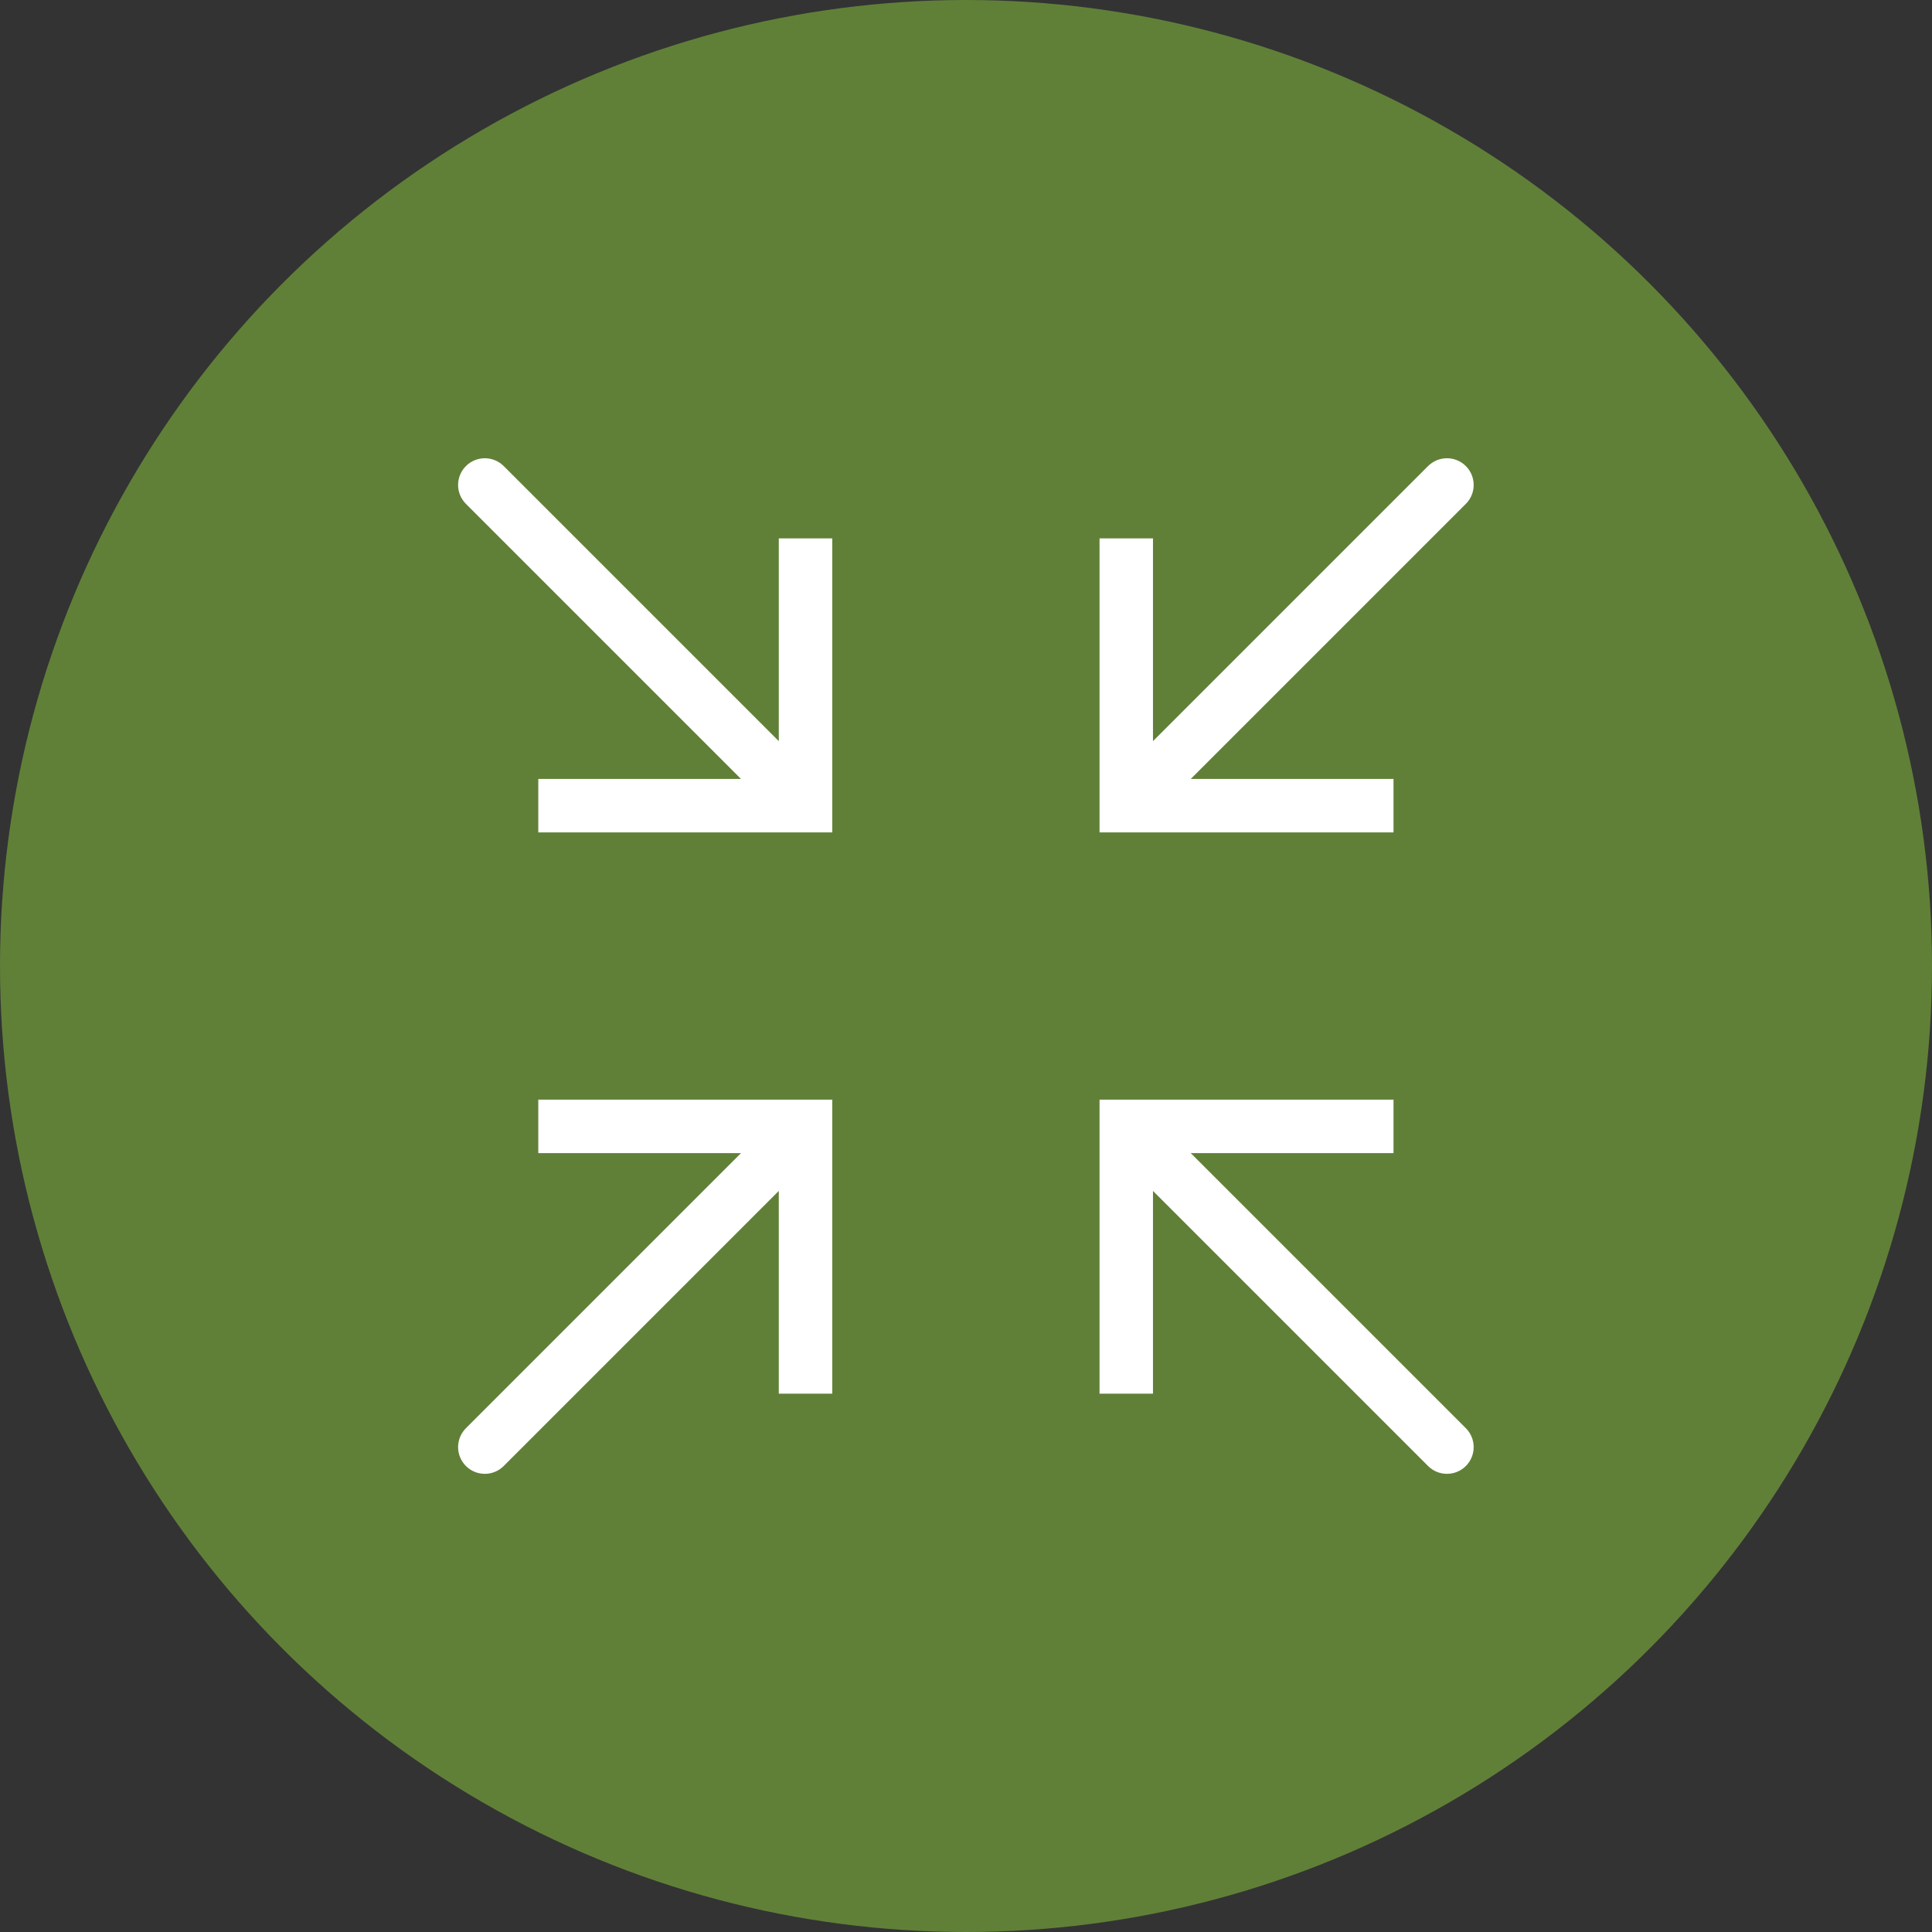
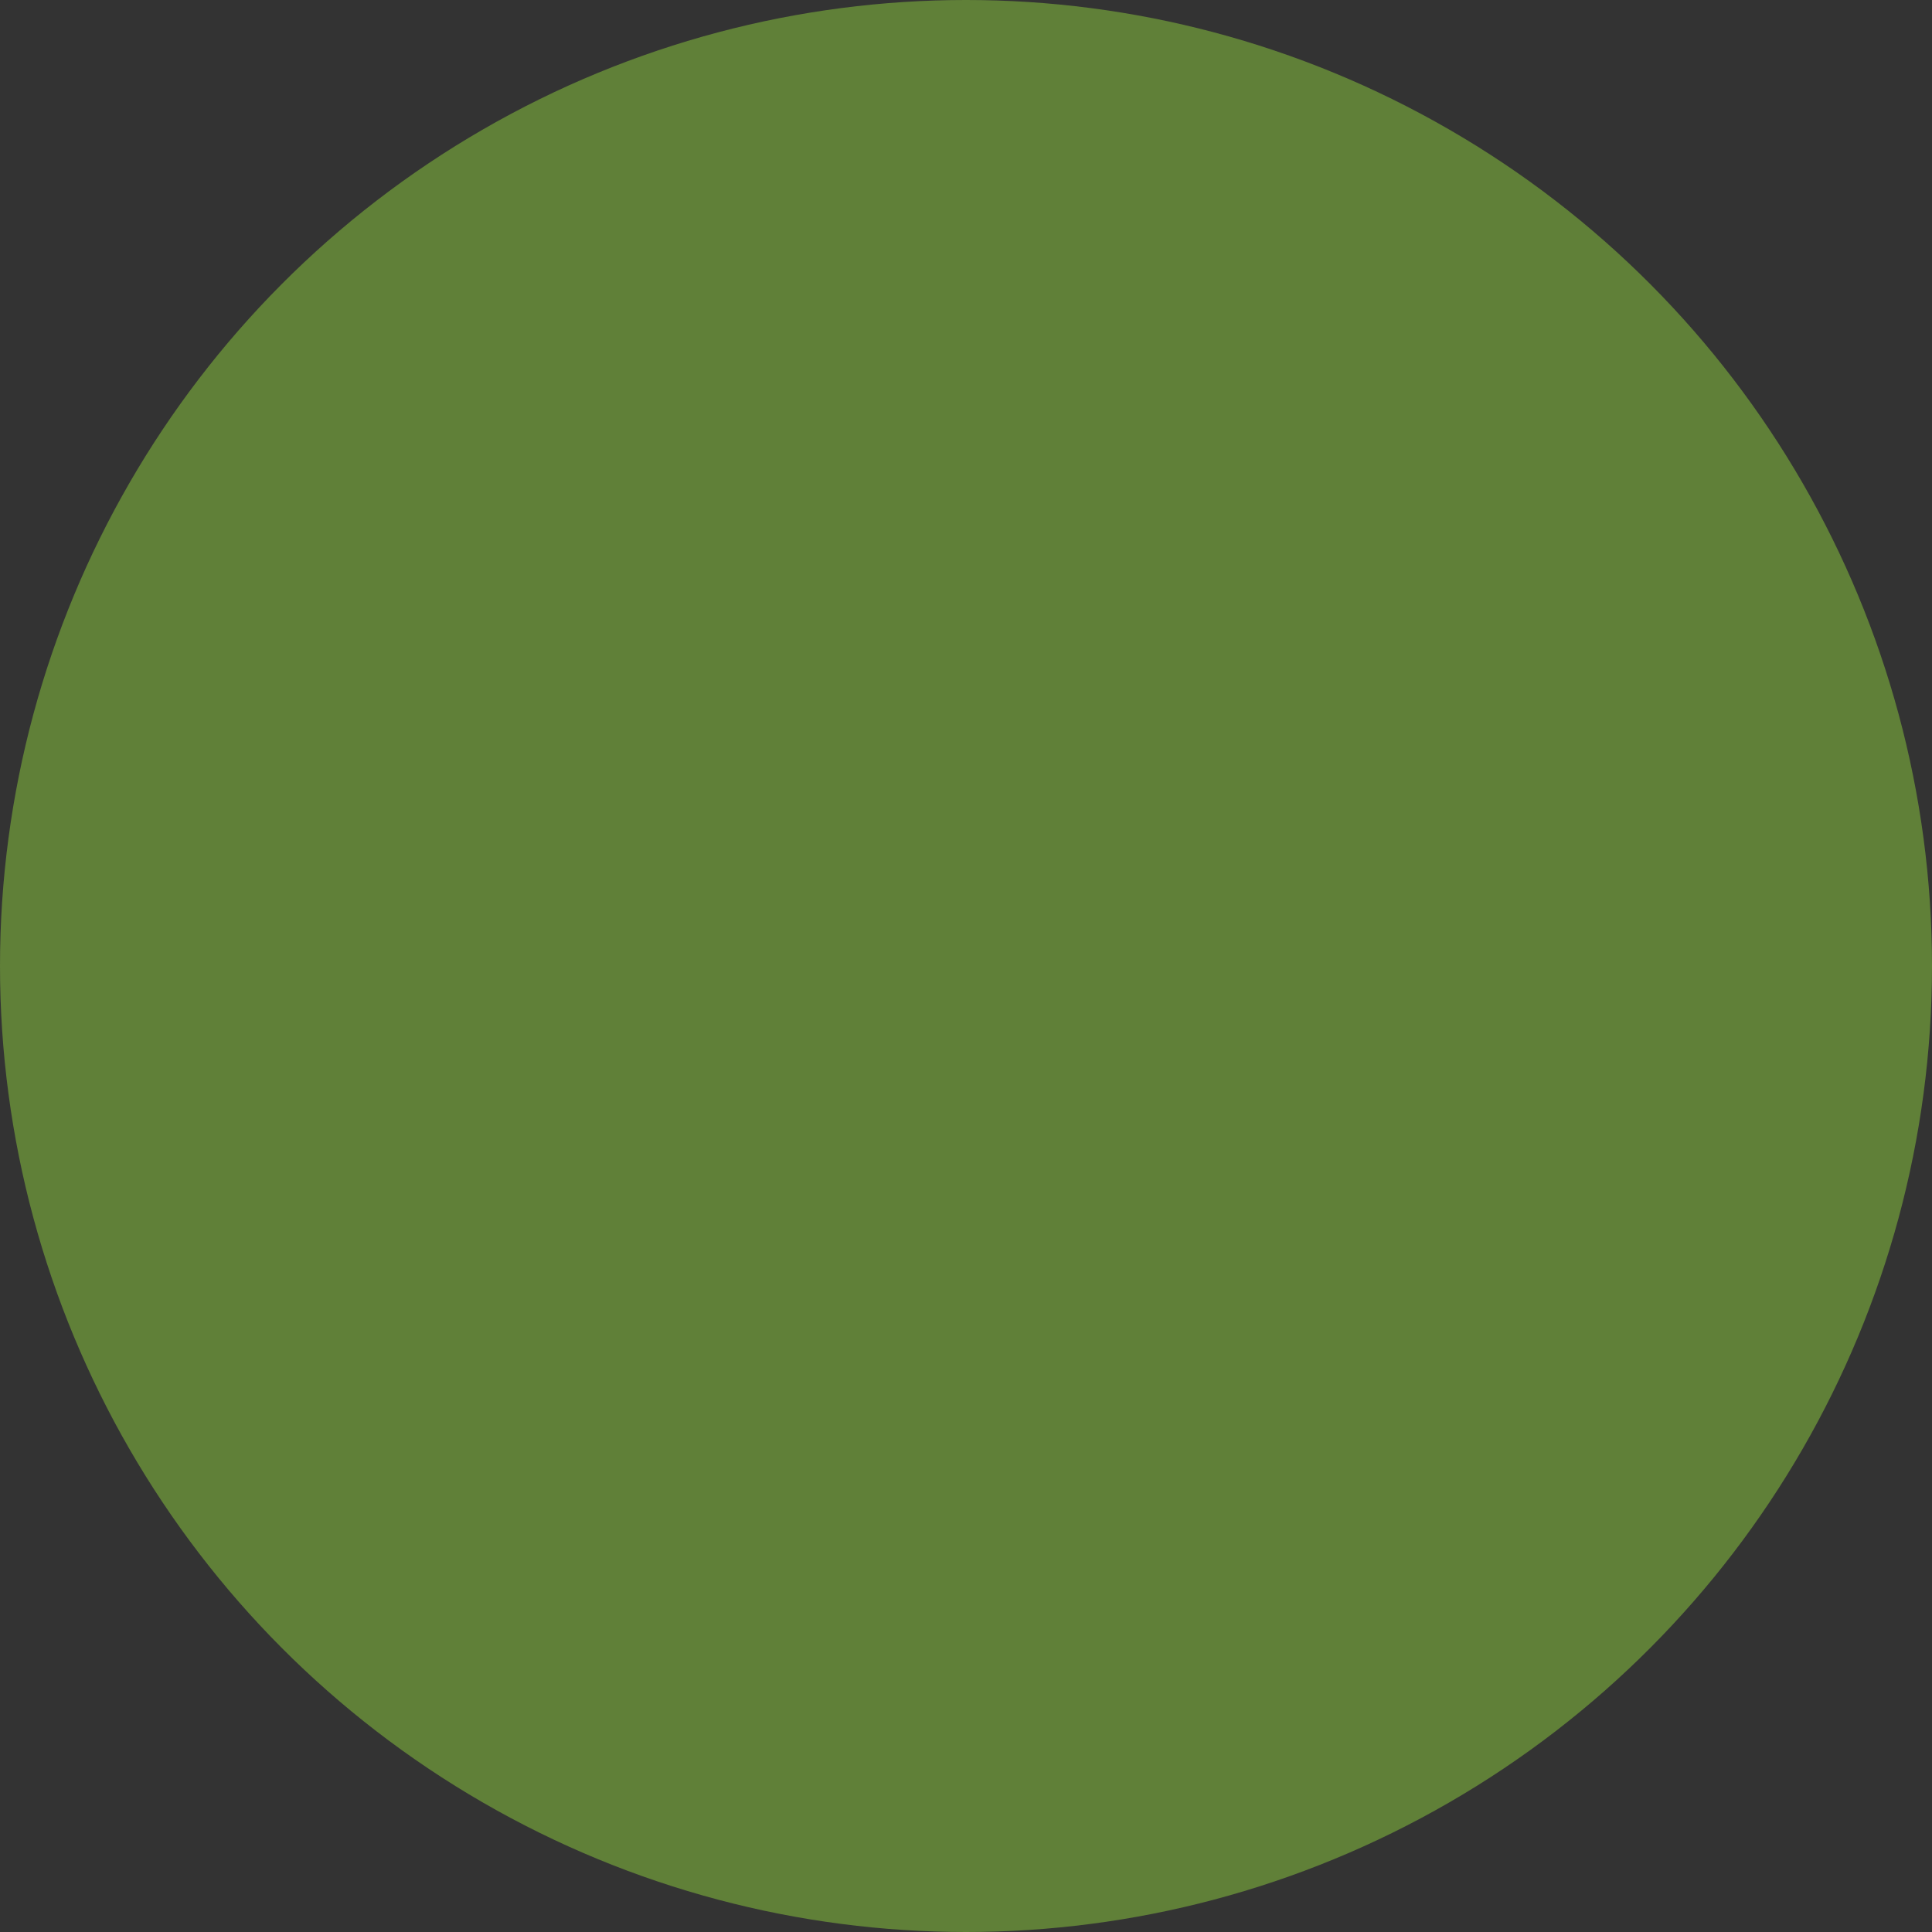
<svg xmlns="http://www.w3.org/2000/svg" fill="none" viewBox="0 0 50 50" height="50" width="50">
  <rect x="0" y="0" width="50" height="50" fill="#333333" stroke="none" />
  <g clip-path="url(#clip0_1074_4348)">
    <circle fill="#608038" r="25" cy="25" cx="25" />
-     <path fill="white" d="M29.147 29.151V28.459H28.456V29.151H29.147ZM36.958 37.94C37.228 38.21 37.666 38.21 37.936 37.94C38.206 37.67 38.206 37.232 37.936 36.962L36.958 37.94ZM29.147 20.851H28.456V21.543H29.147V20.851ZM37.936 13.04C38.206 12.77 38.206 12.332 37.936 12.062C37.666 11.792 37.228 11.792 36.958 12.062L37.936 13.04ZM20.847 29.151H21.539V28.459H20.847V29.151ZM12.058 36.962C11.788 37.232 11.788 37.67 12.058 37.94C12.328 38.21 12.766 38.21 13.036 37.94L12.058 36.962ZM20.847 20.851V21.543H21.539V20.851H20.847ZM13.036 12.062C12.766 11.792 12.328 11.792 12.058 12.062C11.788 12.332 11.788 12.77 12.058 13.04L13.036 12.062ZM29.839 36.068V29.151H28.456V36.068H29.839ZM29.147 29.843H36.064V28.459H29.147V29.843ZM28.658 29.64L36.958 37.94L37.936 36.962L29.636 28.662L28.658 29.64ZM28.456 13.934V20.851H29.839V13.934H28.456ZM29.147 21.543H36.064V20.159H29.147V21.543ZM29.636 21.34L37.936 13.04L36.958 12.062L28.658 20.362L29.636 21.34ZM21.539 36.068V29.151H20.155V36.068H21.539ZM20.847 28.459H13.931V29.843H20.847V28.459ZM20.358 28.662L12.058 36.962L13.036 37.94L21.336 29.64L20.358 28.662ZM20.155 13.934V20.851H21.539V13.934H20.155ZM20.847 20.159H13.931V21.543H20.847V20.159ZM21.336 20.362L13.036 12.062L12.058 13.04L20.358 21.34L21.336 20.362Z" />
  </g>
  <defs>
    <clipPath id="clip0_1074_4348">
      <rect fill="white" height="50" width="50" />
    </clipPath>
  </defs>
</svg>